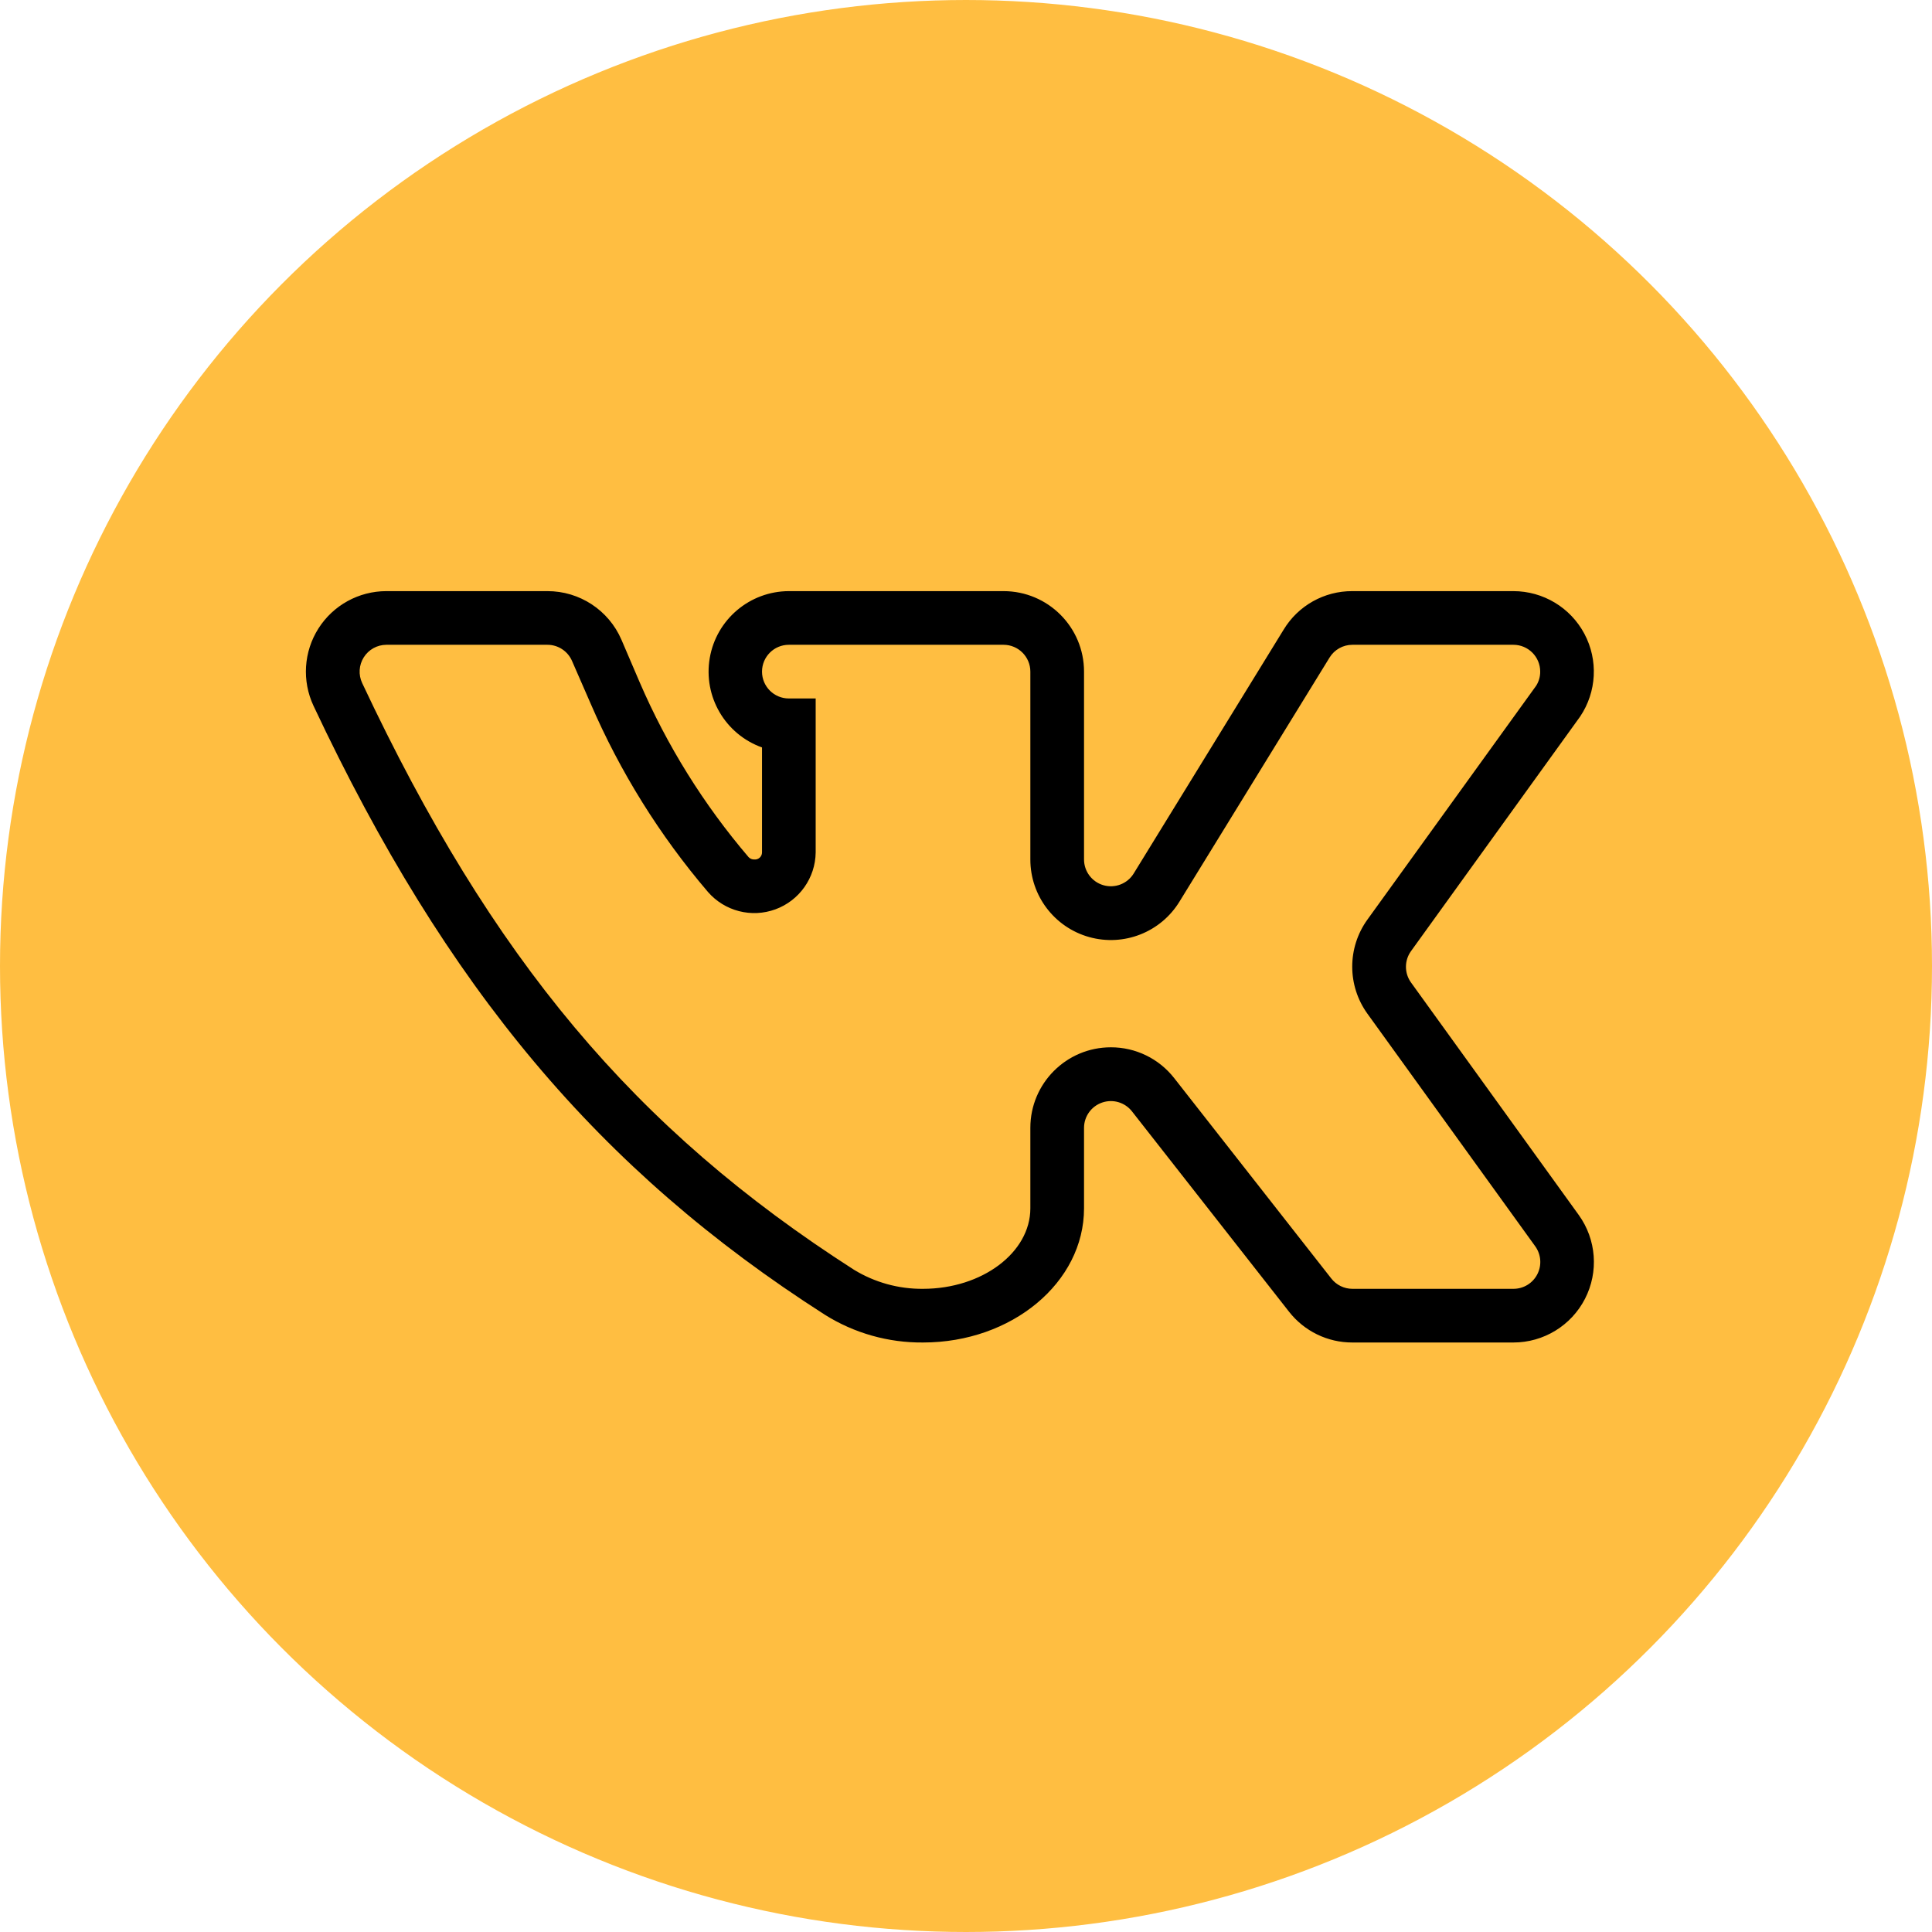
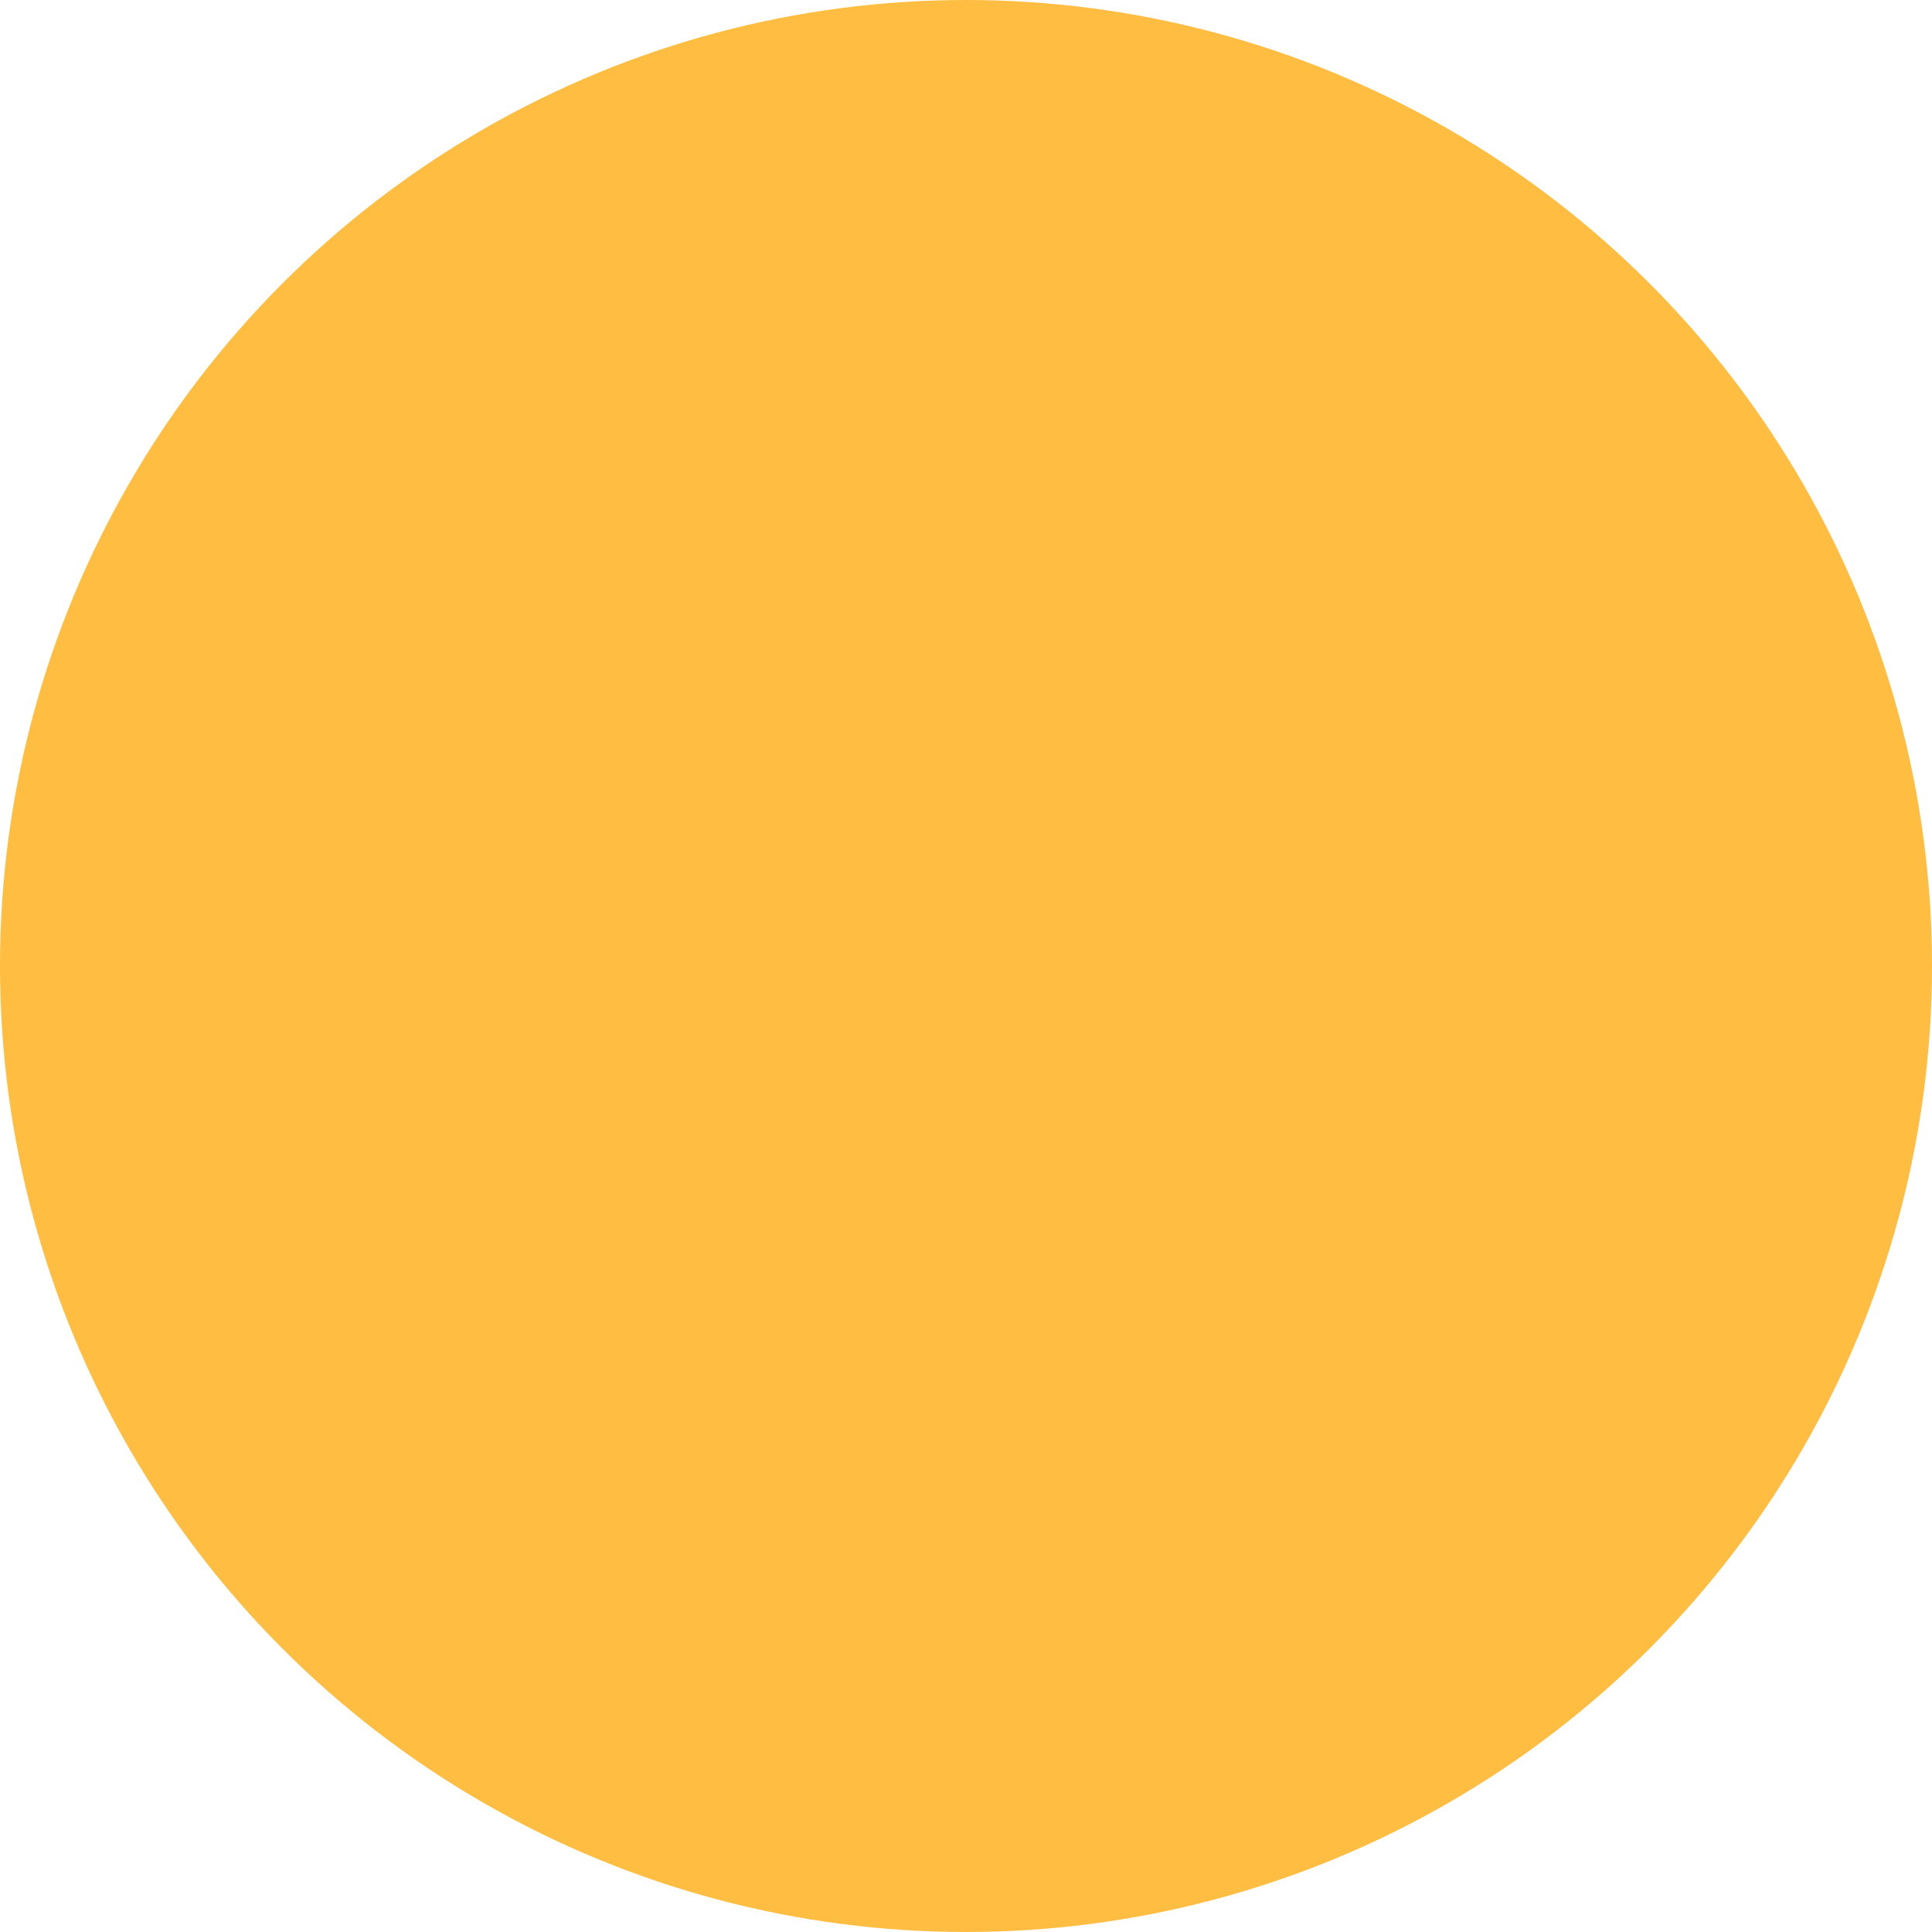
<svg xmlns="http://www.w3.org/2000/svg" width="120" height="120" viewBox="0 0 120 120" fill="none">
  <circle cx="60" cy="60" r="59" fill="#FFBE41" stroke="#FFBE41" stroke-width="2" />
  <g clip-path="url(#clip0)">
-     <path d="M93.999 83.385H83.998C82.46 83.389 81.006 82.681 80.06 81.468L70.31 69.03C69.872 68.471 69.129 68.25 68.457 68.481C67.785 68.711 67.333 69.341 67.331 70.051V75.051C67.331 79.656 62.851 83.385 57.33 83.385C55.172 83.404 53.053 82.805 51.226 81.656C37.225 72.697 27.724 61.384 19.474 43.842C18.747 42.294 18.862 40.481 19.778 39.037C20.694 37.593 22.285 36.718 23.995 36.716H33.996C35.997 36.711 37.808 37.899 38.6 39.737L39.725 42.362C41.425 46.306 43.707 49.972 46.496 53.238C46.587 53.335 46.717 53.389 46.85 53.384C46.973 53.395 47.096 53.354 47.187 53.271C47.278 53.188 47.33 53.069 47.33 52.946V46.425C45.042 45.607 43.673 43.264 44.084 40.87C44.495 38.476 46.567 36.724 48.997 36.716H62.33C65.092 36.716 67.331 38.955 67.331 41.716V53.384C67.332 54.128 67.826 54.781 68.542 54.984C69.258 55.187 70.022 54.891 70.414 54.258L79.727 39.112C80.629 37.617 82.252 36.707 83.998 36.716H93.999C95.846 36.717 97.543 37.736 98.41 39.367C99.278 40.998 99.176 42.975 98.144 44.508L87.644 59.071C87.22 59.655 87.22 60.446 87.644 61.03L98.061 75.468C99.155 76.991 99.305 78.999 98.448 80.668C97.592 82.336 95.874 83.385 93.999 83.385ZM68.998 65.05C70.536 65.047 71.989 65.755 72.935 66.968L82.685 79.405C83 79.811 83.484 80.05 83.998 80.051H93.999C94.626 80.053 95.202 79.703 95.487 79.144C95.774 78.585 95.721 77.913 95.353 77.405L84.936 62.967C83.674 61.22 83.674 58.861 84.936 57.113L95.415 42.591C95.58 42.329 95.667 42.026 95.665 41.716C95.665 40.796 94.919 40.049 93.999 40.049H83.998C83.42 40.05 82.884 40.349 82.582 40.841L73.268 55.987C72.103 57.903 69.804 58.808 67.645 58.201C65.486 57.595 63.995 55.626 63.997 53.384V41.716C63.997 40.796 63.251 40.049 62.33 40.049H48.997C48.075 40.049 47.33 40.796 47.33 41.716C47.33 42.637 48.075 43.383 48.997 43.383H50.663V52.946C50.644 54.527 49.651 55.933 48.166 56.479C46.681 57.025 45.014 56.597 43.975 55.404C40.972 51.888 38.514 47.941 36.683 43.696L35.537 41.07C35.276 40.45 34.669 40.047 33.996 40.049H23.995C23.427 40.052 22.898 40.345 22.595 40.826C22.291 41.307 22.253 41.91 22.495 42.425C30.558 59.571 39.412 70.134 53.038 78.864C54.329 79.654 55.816 80.066 57.33 80.051C60.997 80.051 63.997 77.801 63.997 75.051V70.051C63.997 67.289 66.236 65.05 68.998 65.05Z" fill="black" />
-   </g>
+     </g>
  <defs>
    <clipPath id="clip0">
      <rect width="80" height="80" fill="white" transform="translate(19 20)" />
    </clipPath>
  </defs>
</svg>